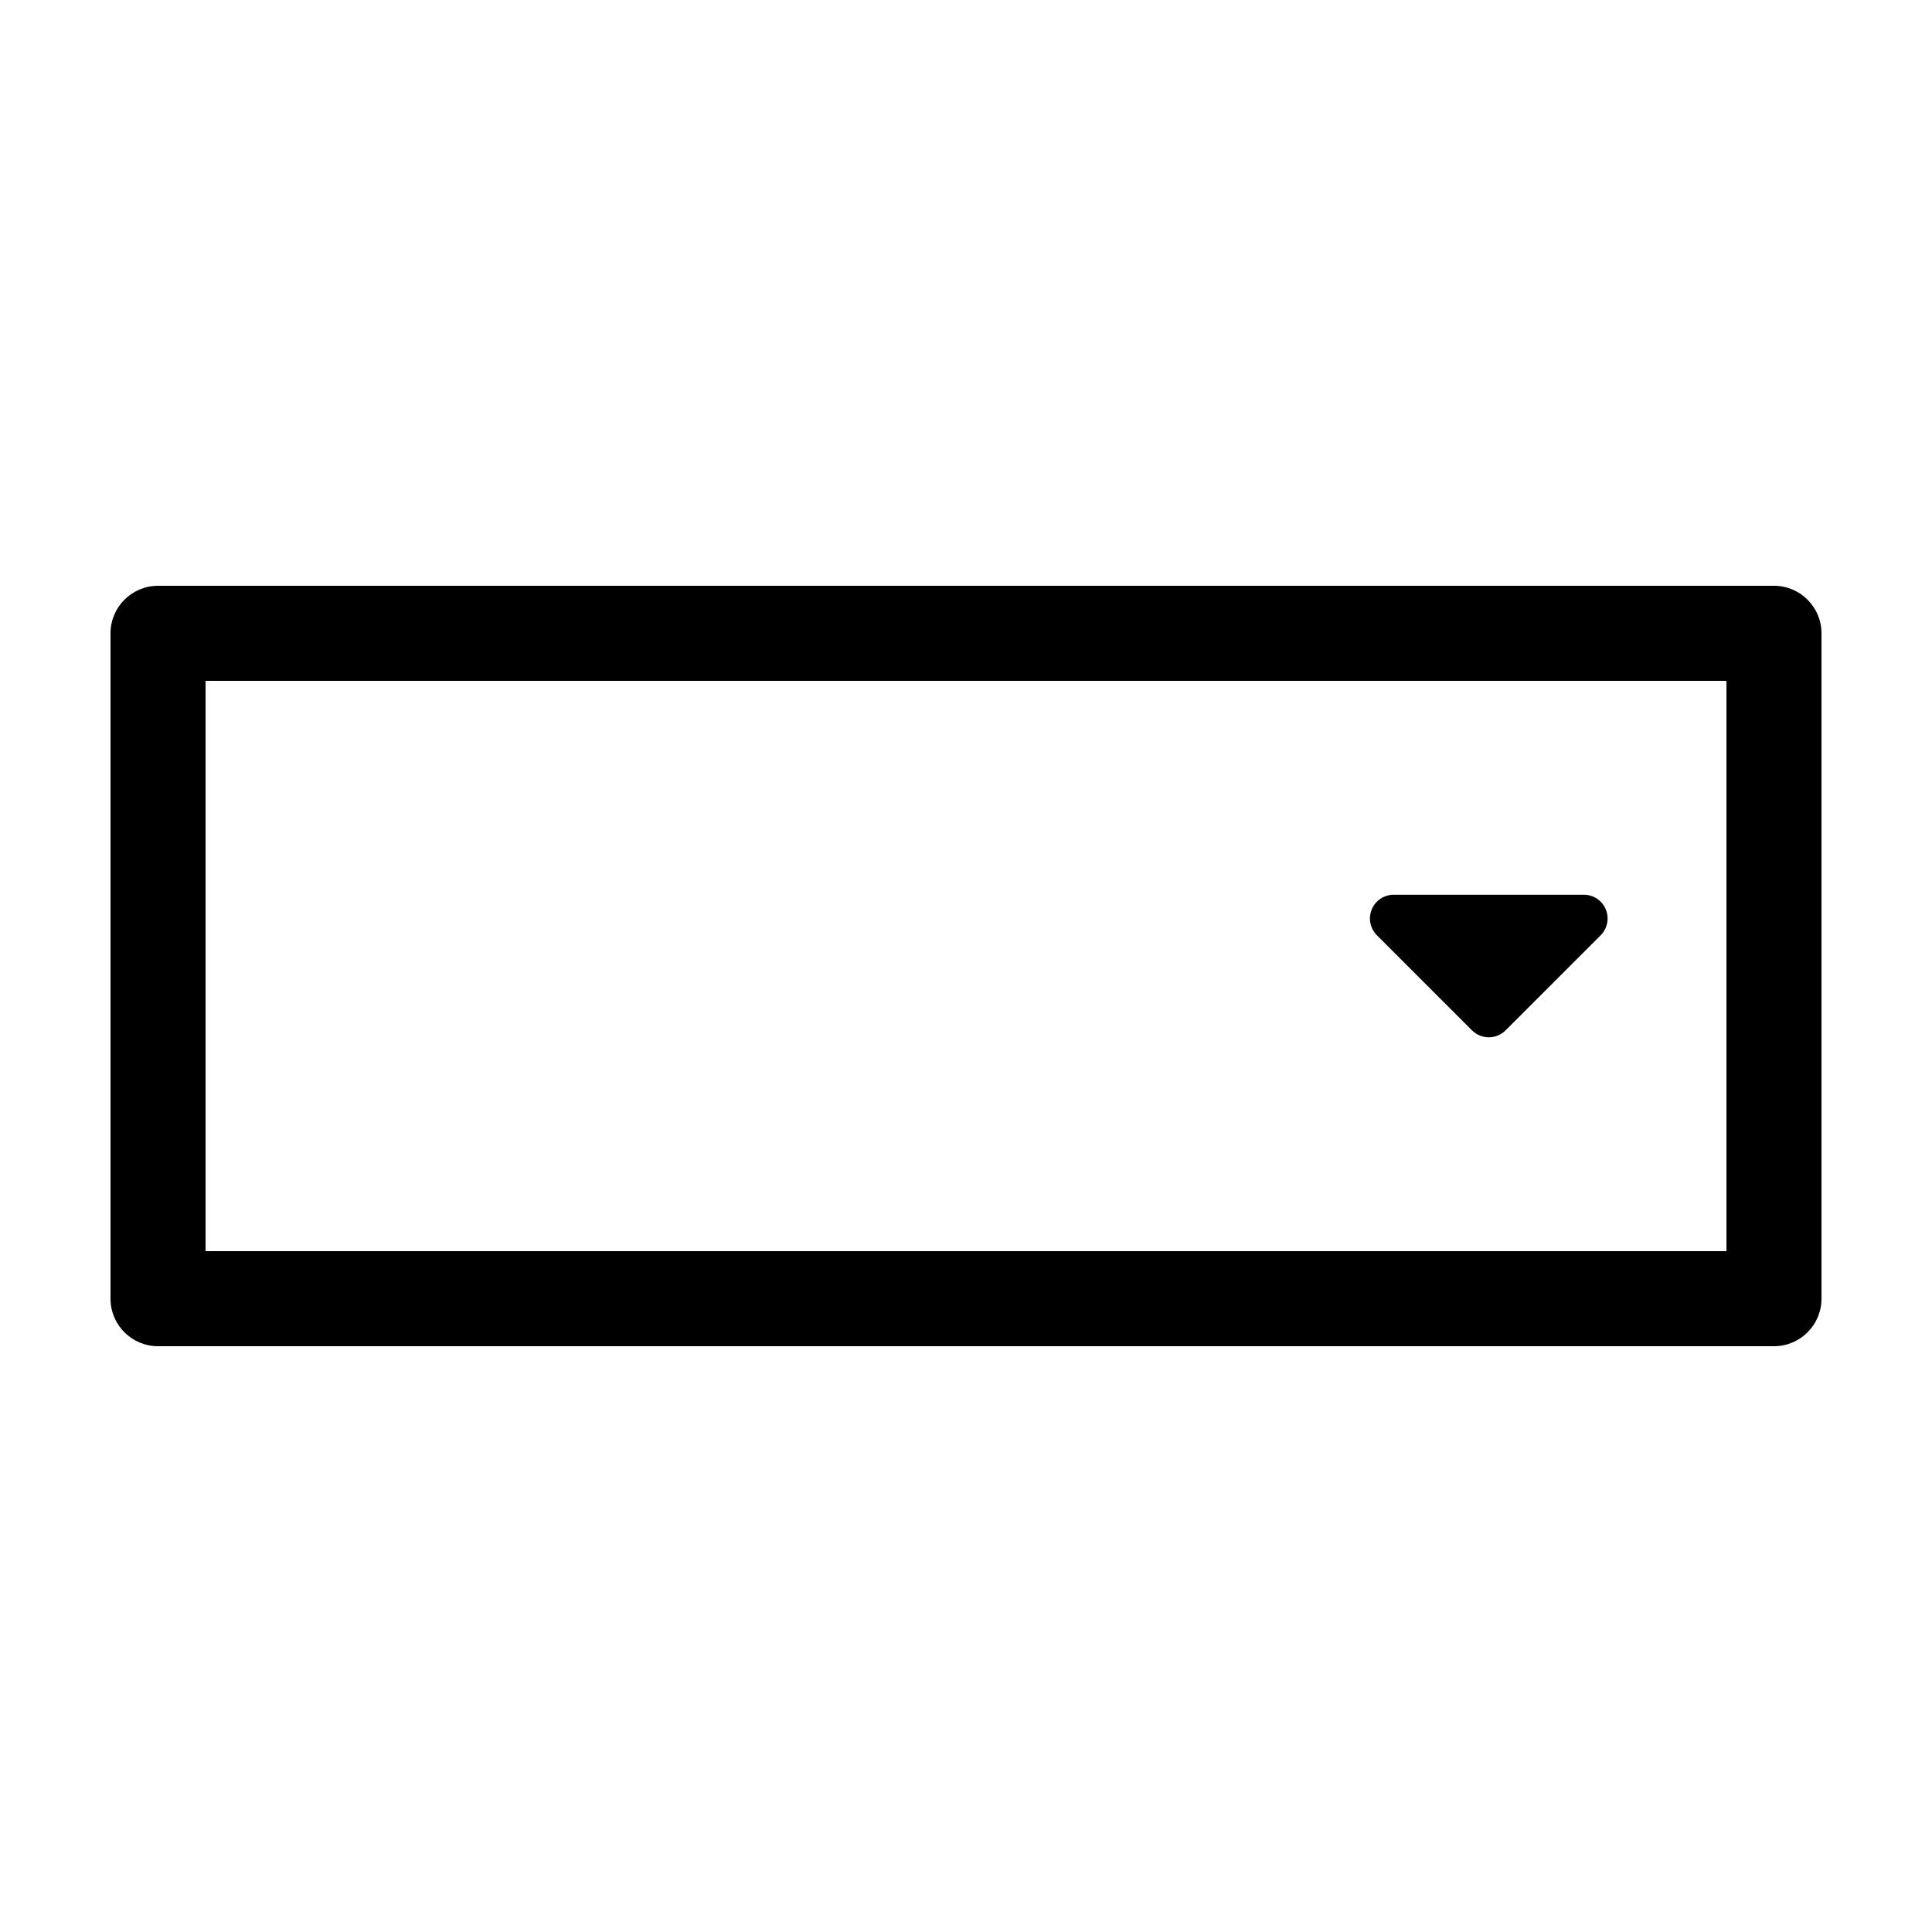
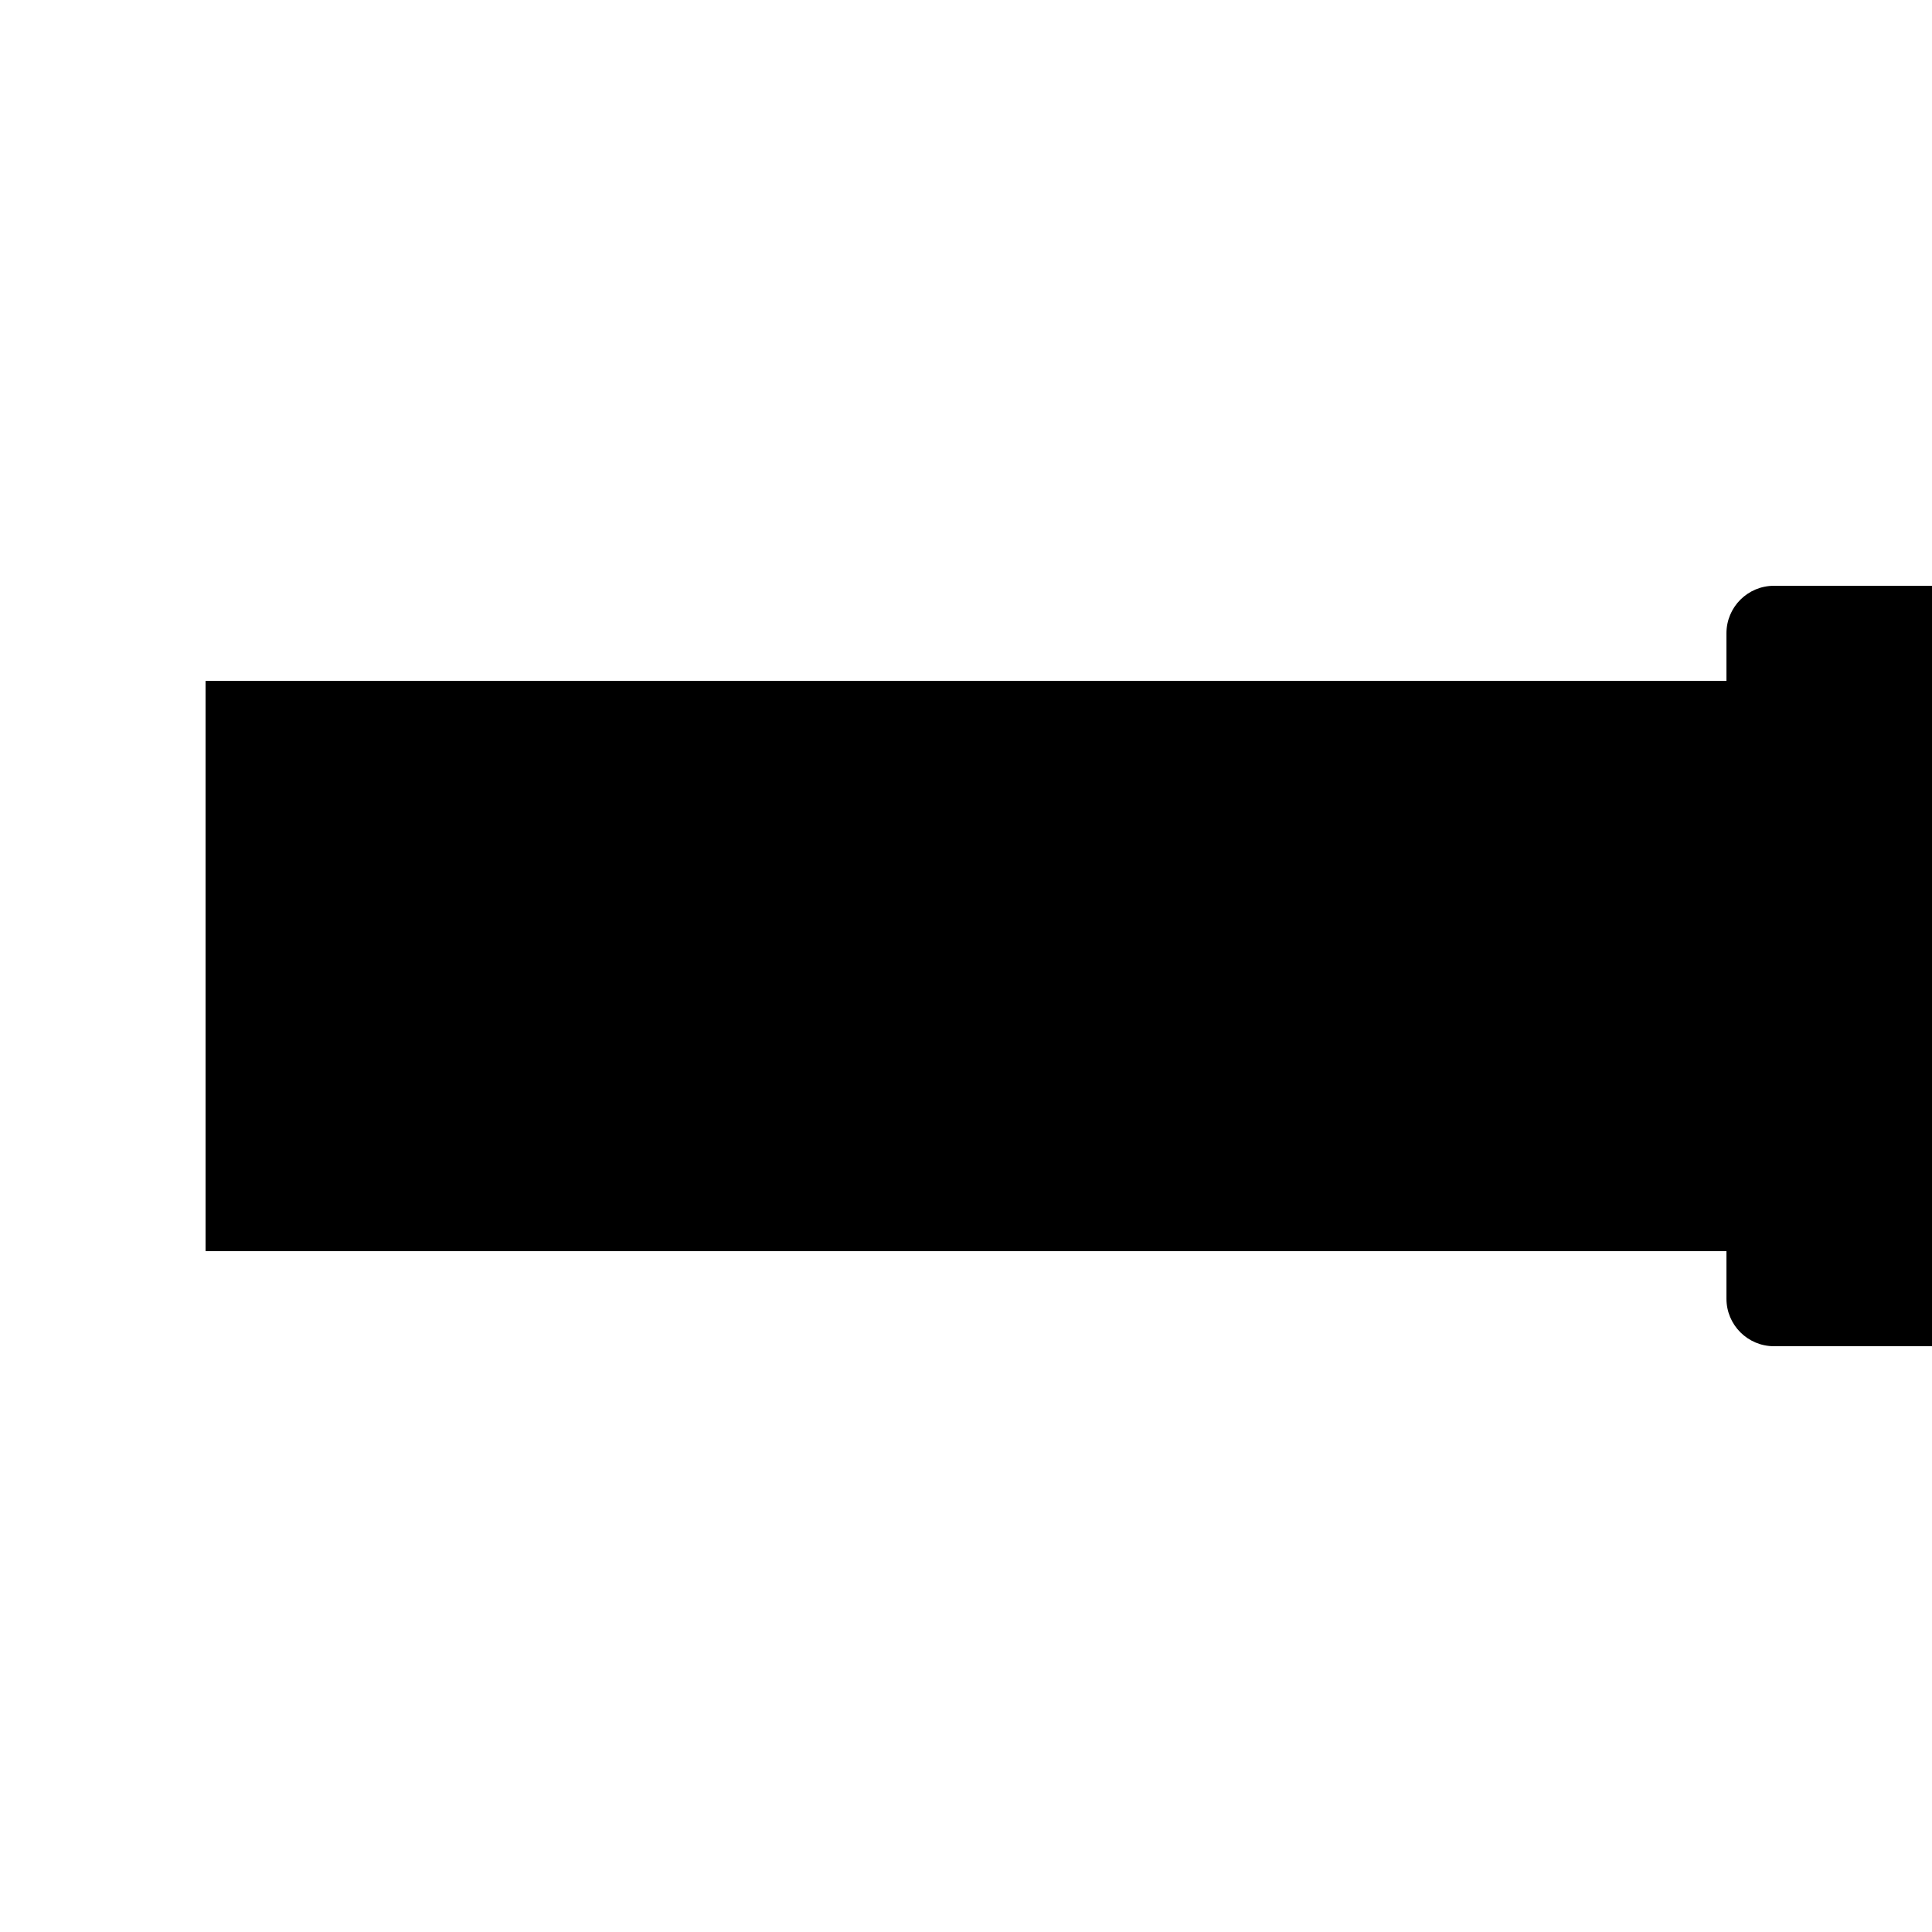
<svg xmlns="http://www.w3.org/2000/svg" fill="#000000" width="800px" height="800px" version="1.1" viewBox="144 144 512 512">
  <g>
-     <path d="m614.12 299.24h-428.24c-6.957 0-12.594 5.637-12.594 12.594v176.33c0 6.957 5.637 12.598 12.594 12.598h428.24c6.957 0 12.594-5.637 12.594-12.594v-176.33c0-6.961-5.637-12.598-12.594-12.598zm-12.594 176.33h-403.05v-151.14h403.05z" />
-     <path d="m534.09 417.05c1.23 1.23 2.84 1.844 4.453 1.844s3.223-0.613 4.453-1.844l25.191-25.191c1.797-1.797 2.336-4.508 1.367-6.863-0.973-2.352-3.269-3.883-5.82-3.883h-50.383c-2.543 0-4.84 1.535-5.82 3.883-0.973 2.352-0.434 5.062 1.367 6.863z" />
+     <path d="m614.12 299.24c-6.957 0-12.594 5.637-12.594 12.594v176.33c0 6.957 5.637 12.598 12.594 12.598h428.24c6.957 0 12.594-5.637 12.594-12.594v-176.33c0-6.961-5.637-12.598-12.594-12.598zm-12.594 176.33h-403.05v-151.14h403.05z" />
  </g>
</svg>